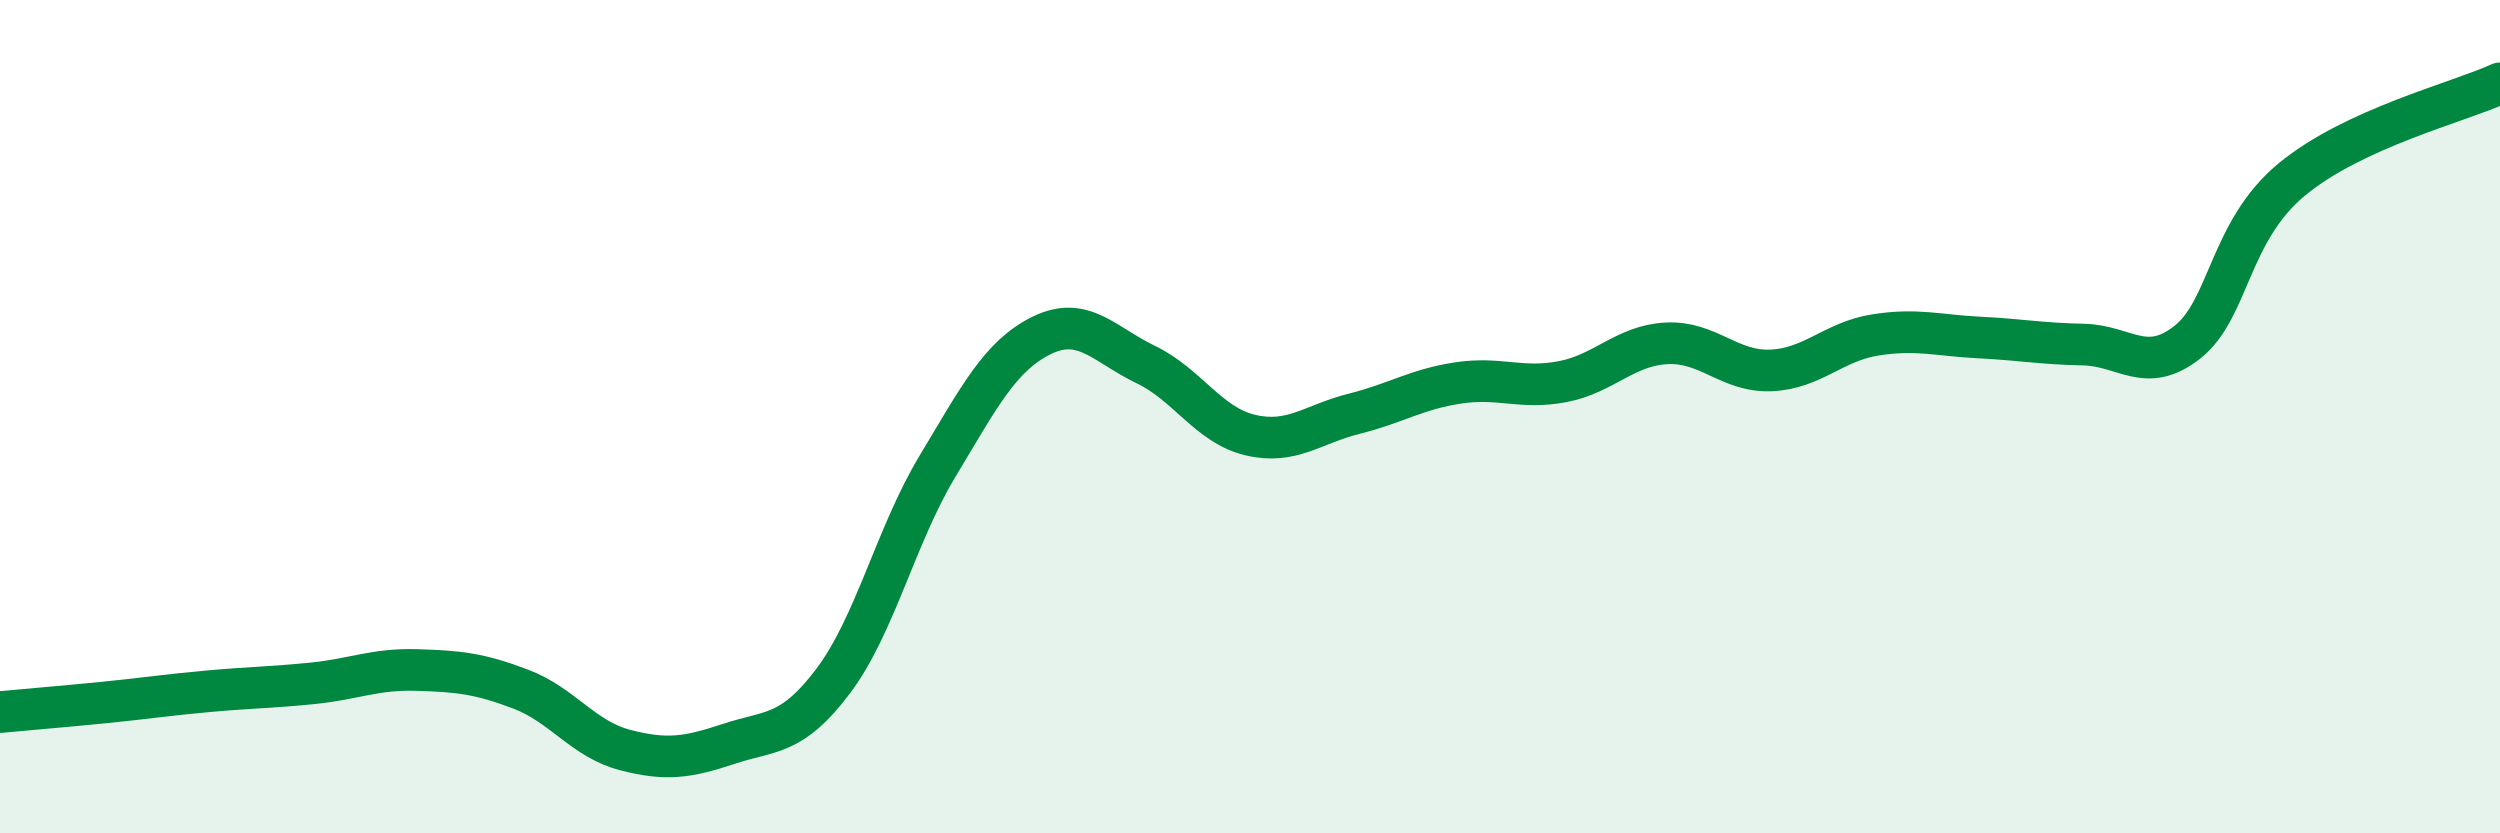
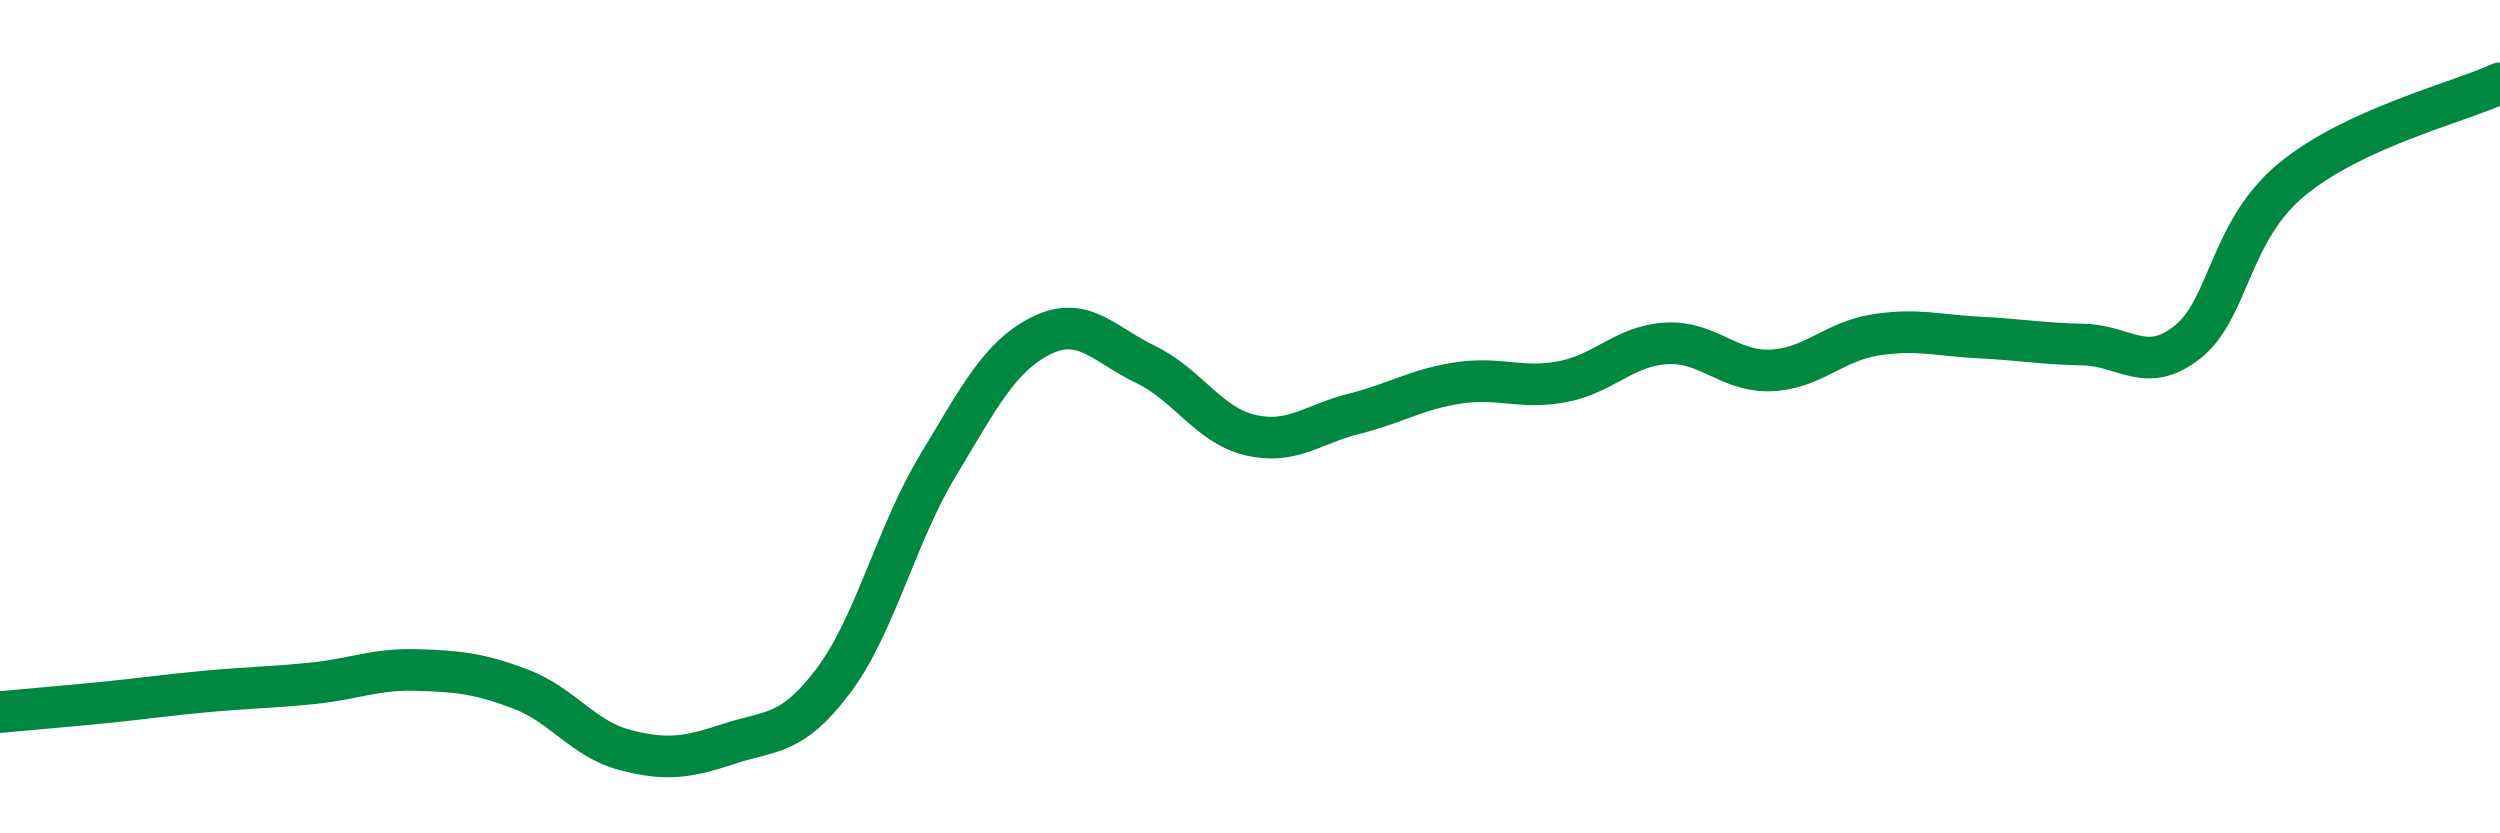
<svg xmlns="http://www.w3.org/2000/svg" width="60" height="20" viewBox="0 0 60 20">
-   <path d="M 0,17.09 C 0.5,17.04 1.5,16.96 2.5,16.86 C 3.5,16.76 4,16.68 5,16.59 C 6,16.5 6.5,16.5 7.5,16.4 C 8.5,16.3 9,16.05 10,16.08 C 11,16.11 11.5,16.16 12.5,16.54 C 13.5,16.92 14,17.74 15,18 C 16,18.26 16.5,18.18 17.5,17.85 C 18.5,17.52 19,17.67 20,16.34 C 21,15.01 21.5,12.85 22.5,11.19 C 23.5,9.53 24,8.54 25,8.05 C 26,7.56 26.5,8.27 27.5,8.75 C 28.5,9.23 29,10.2 30,10.44 C 31,10.68 31.5,10.18 32.5,9.93 C 33.5,9.68 34,9.34 35,9.19 C 36,9.04 36.5,9.35 37.5,9.16 C 38.5,8.97 39,8.29 40,8.24 C 41,8.19 41.5,8.93 42.5,8.89 C 43.5,8.85 44,8.2 45,8.04 C 46,7.88 46.5,8.05 47.5,8.1 C 48.5,8.15 49,8.25 50,8.27 C 51,8.29 51.5,9 52.5,8.21 C 53.5,7.42 53.5,5.55 55,4.31 C 56.5,3.07 59,2.46 60,2L60 20L0 20Z" fill="#008740" opacity="0.1" stroke-linecap="round" stroke-linejoin="round" />
  <path d="M 0,17.09 C 0.5,17.04 1.5,16.96 2.5,16.86 C 3.5,16.76 4,16.68 5,16.59 C 6,16.5 6.5,16.5 7.5,16.4 C 8.5,16.3 9,16.05 10,16.08 C 11,16.11 11.5,16.16 12.5,16.54 C 13.5,16.92 14,17.74 15,18 C 16,18.26 16.5,18.18 17.5,17.85 C 18.5,17.52 19,17.67 20,16.34 C 21,15.01 21.5,12.85 22.5,11.19 C 23.5,9.53 24,8.54 25,8.05 C 26,7.56 26.5,8.27 27.5,8.75 C 28.5,9.23 29,10.2 30,10.44 C 31,10.68 31.5,10.18 32.5,9.93 C 33.5,9.68 34,9.34 35,9.19 C 36,9.04 36.5,9.35 37.5,9.16 C 38.5,8.97 39,8.29 40,8.24 C 41,8.19 41.5,8.93 42.5,8.89 C 43.5,8.85 44,8.2 45,8.04 C 46,7.88 46.5,8.05 47.5,8.1 C 48.5,8.15 49,8.25 50,8.27 C 51,8.29 51.5,9 52.5,8.21 C 53.5,7.42 53.5,5.55 55,4.31 C 56.5,3.07 59,2.46 60,2" stroke="#008740" stroke-width="1" fill="none" stroke-linecap="round" stroke-linejoin="round" />
</svg>